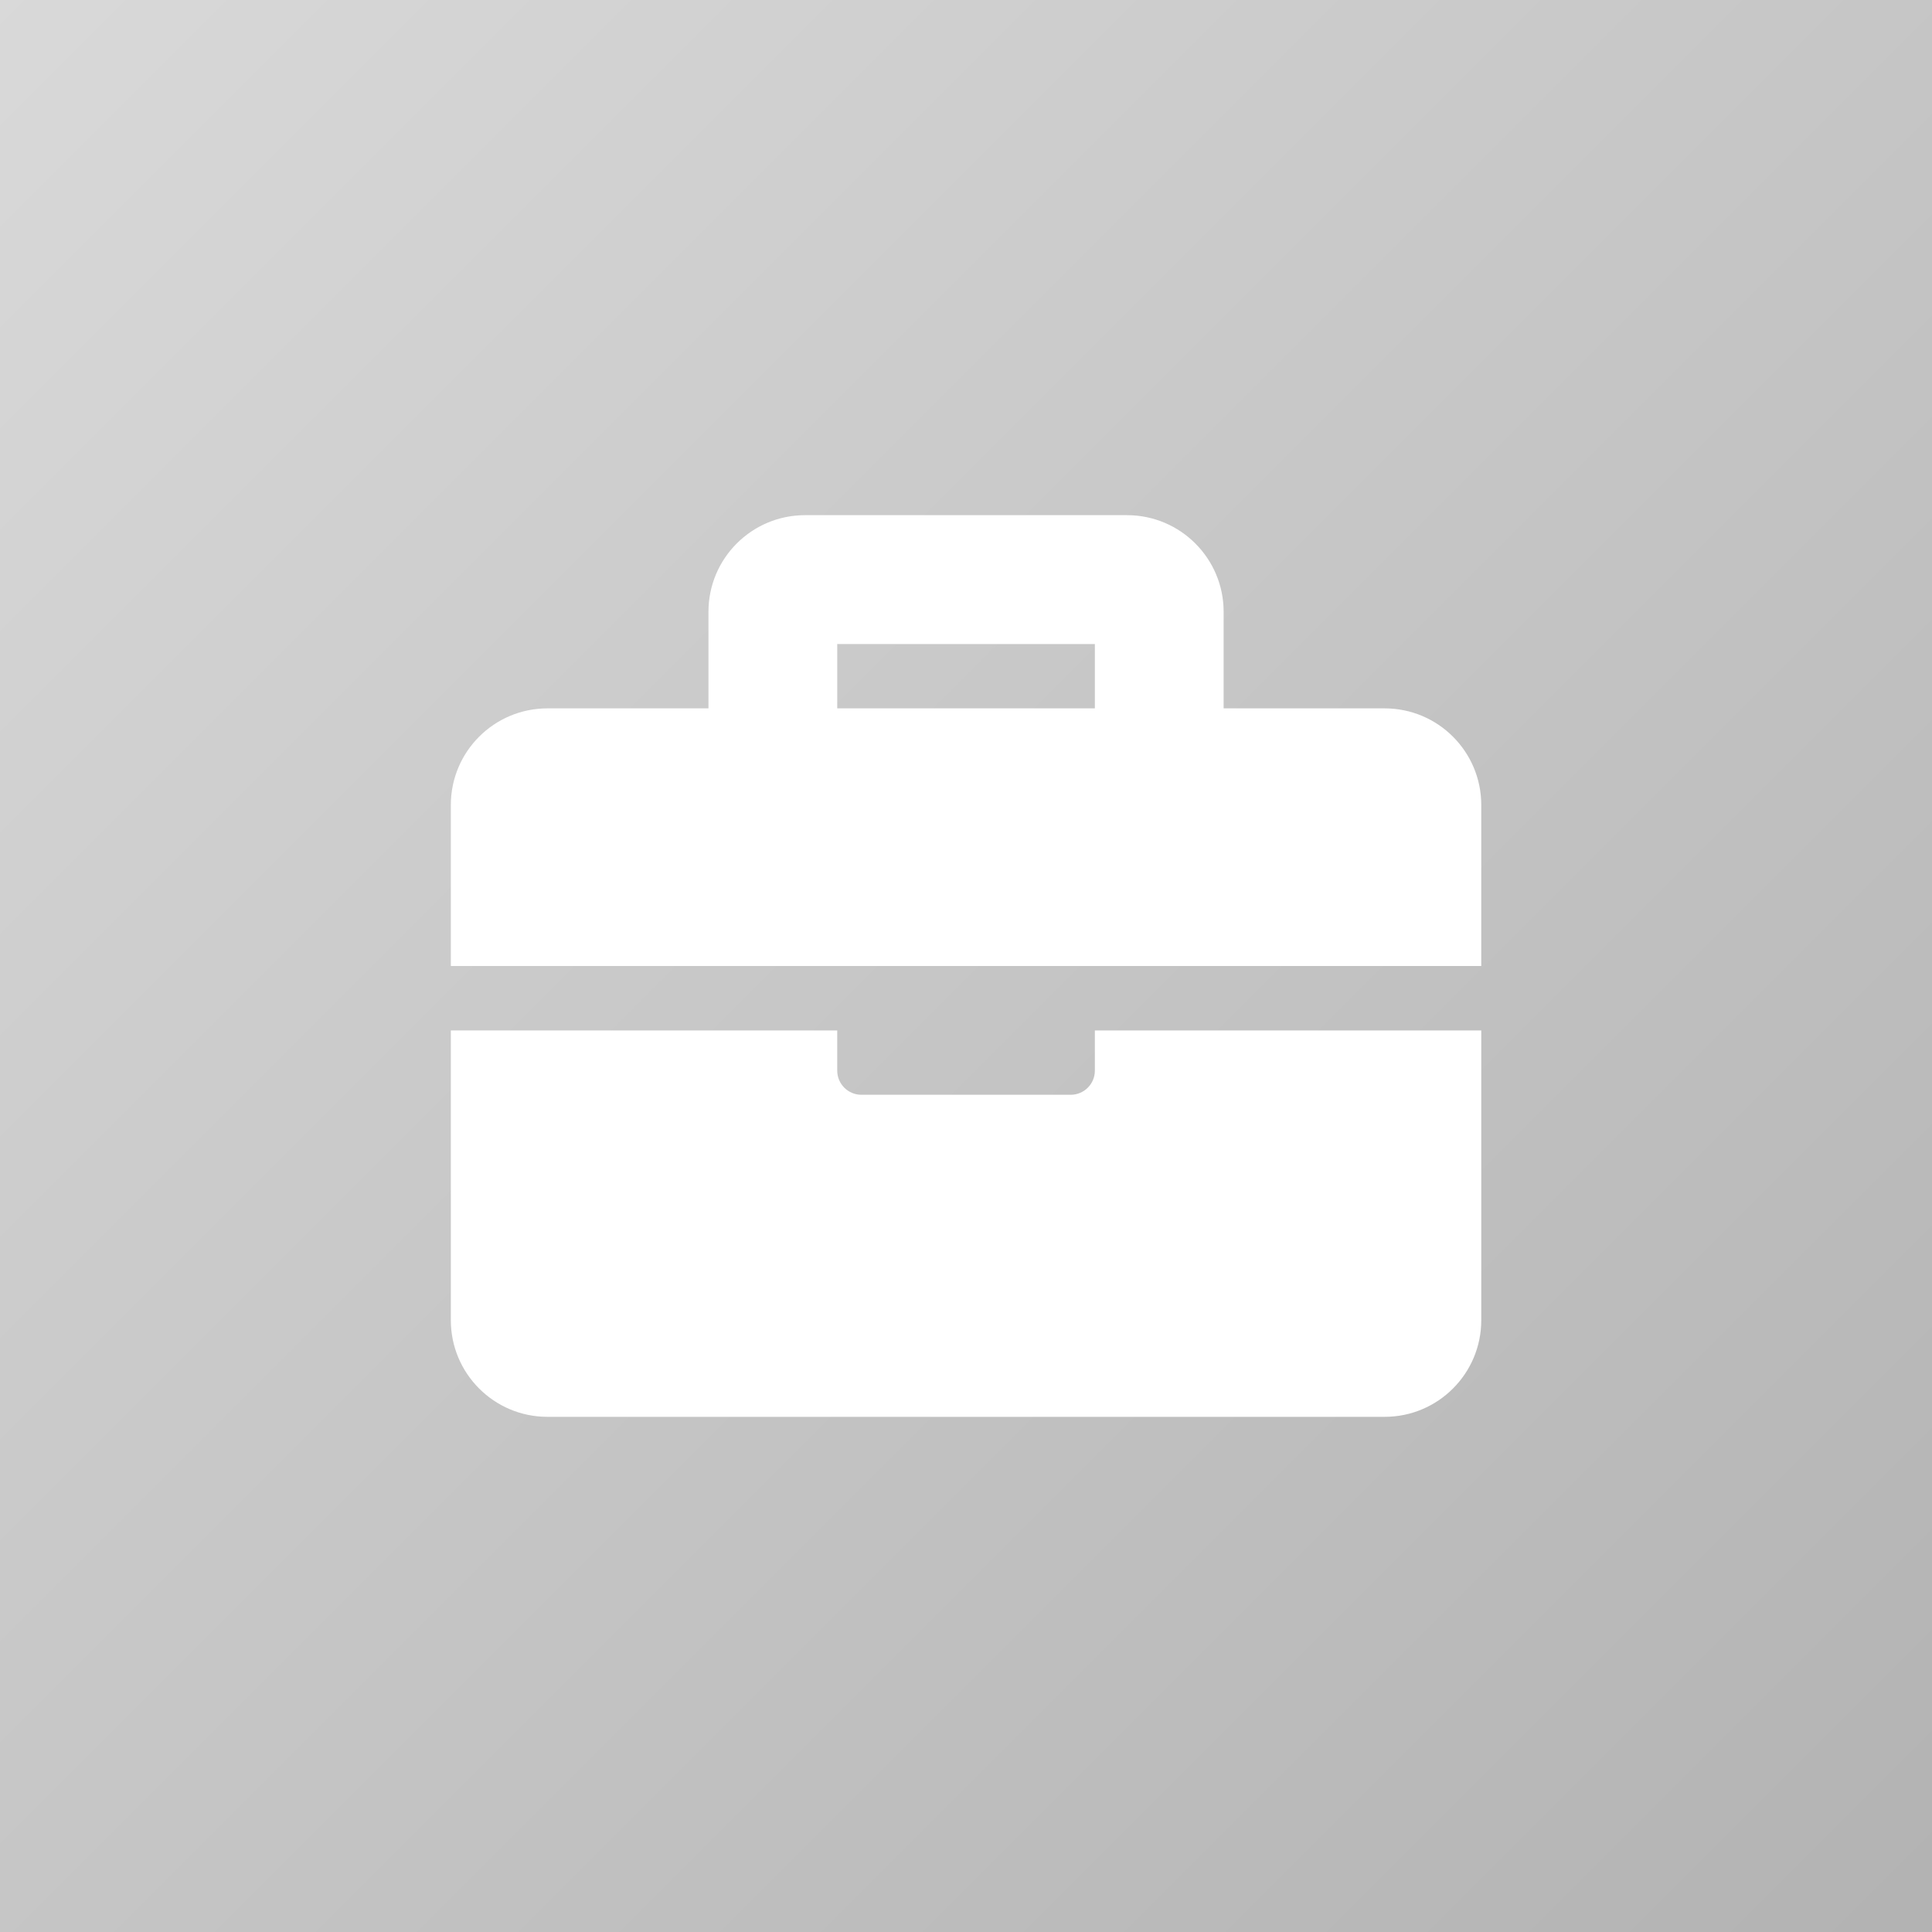
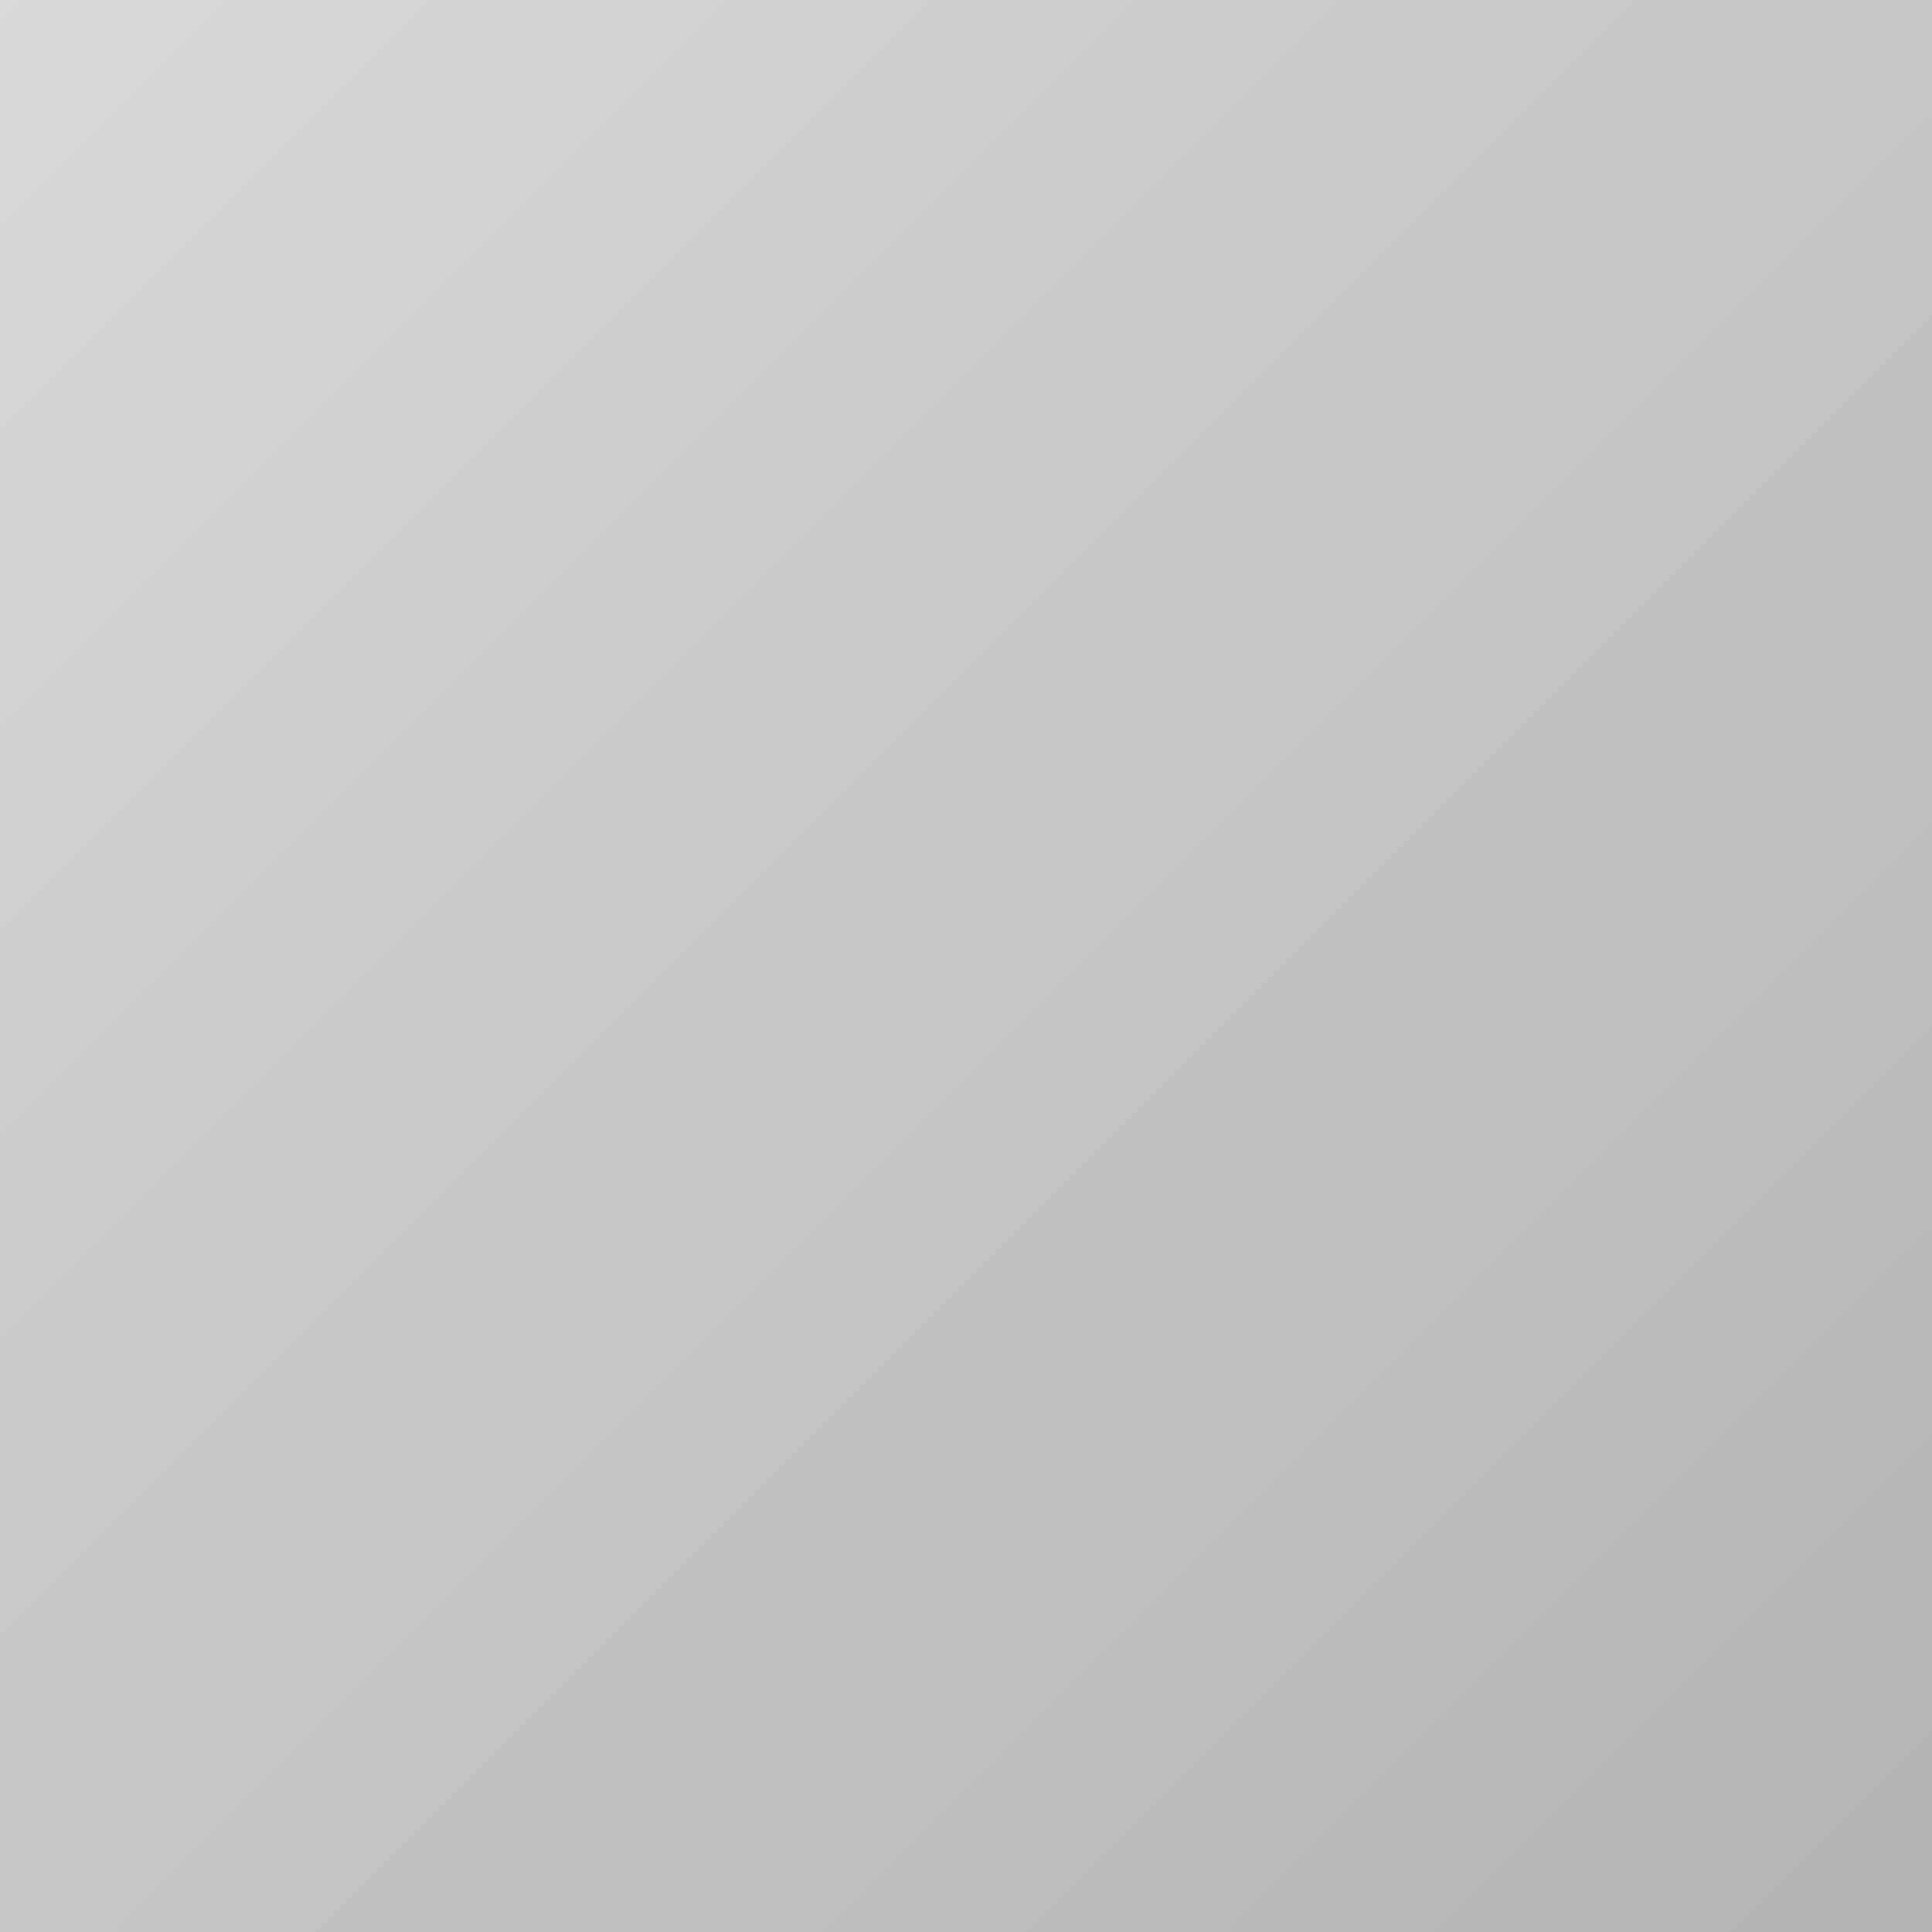
<svg xmlns="http://www.w3.org/2000/svg" width="20" height="20" viewBox="0 0 20 20" fill="none">
  <rect width="20" height="20" fill="url(#paint0_linear)" />
-   <path d="M11.334 10.667H15.334V13.667C15.334 14.219 14.886 14.667 14.334 14.667H5.667C5.115 14.667 4.667 14.219 4.667 13.667V10.667H8.667V11.083C8.667 11.221 8.779 11.333 8.917 11.333H11.084C11.222 11.333 11.334 11.221 11.334 11.083V10.667ZM15.334 8.333V10H4.667V8.333C4.667 7.781 5.115 7.333 5.667 7.333H7.334V6.333C7.334 5.781 7.781 5.333 8.334 5.333H11.667C12.219 5.333 12.667 5.781 12.667 6.333V7.333H14.334C14.886 7.333 15.334 7.781 15.334 8.333ZM11.334 6.667H8.667V7.333H11.334V6.667Z" fill="white" />
  <defs>
    <linearGradient id="paint0_linear" x1="0" y1="0" x2="20" y2="20" gradientUnits="userSpaceOnUse">
      <stop stop-opacity="0.15" />
      <stop offset="1" stop-opacity="0.3" />
    </linearGradient>
  </defs>
</svg>